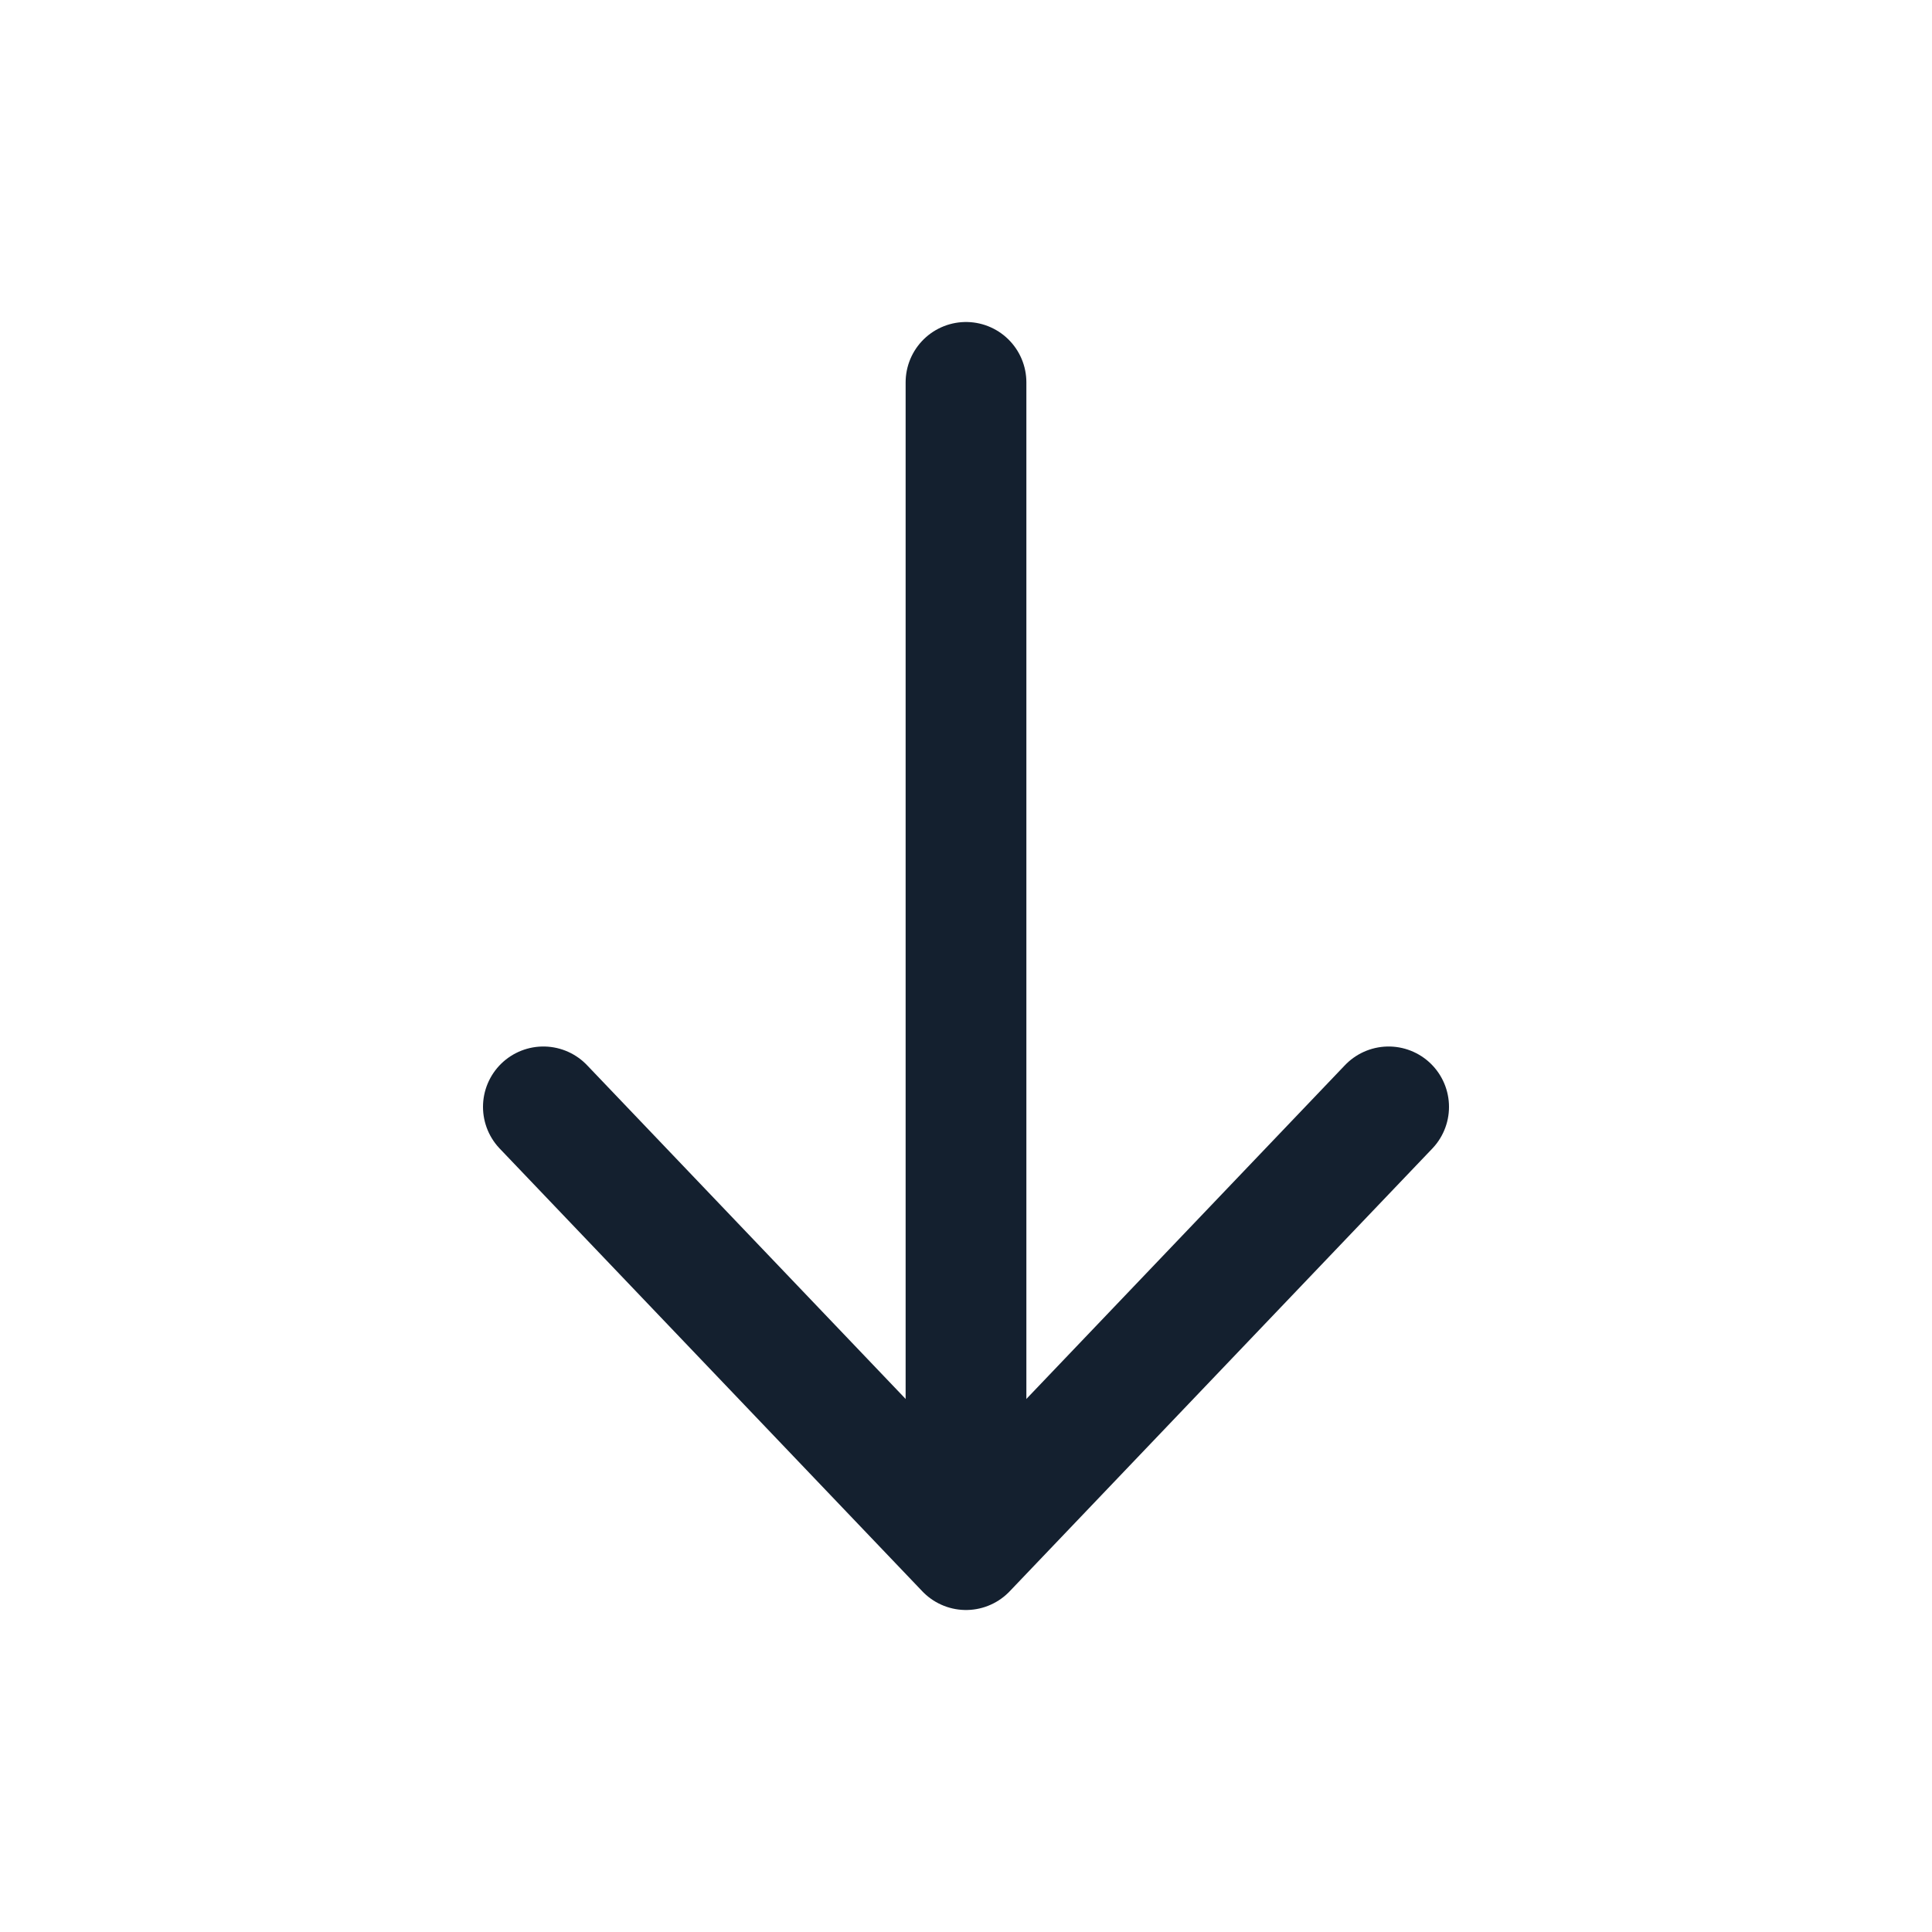
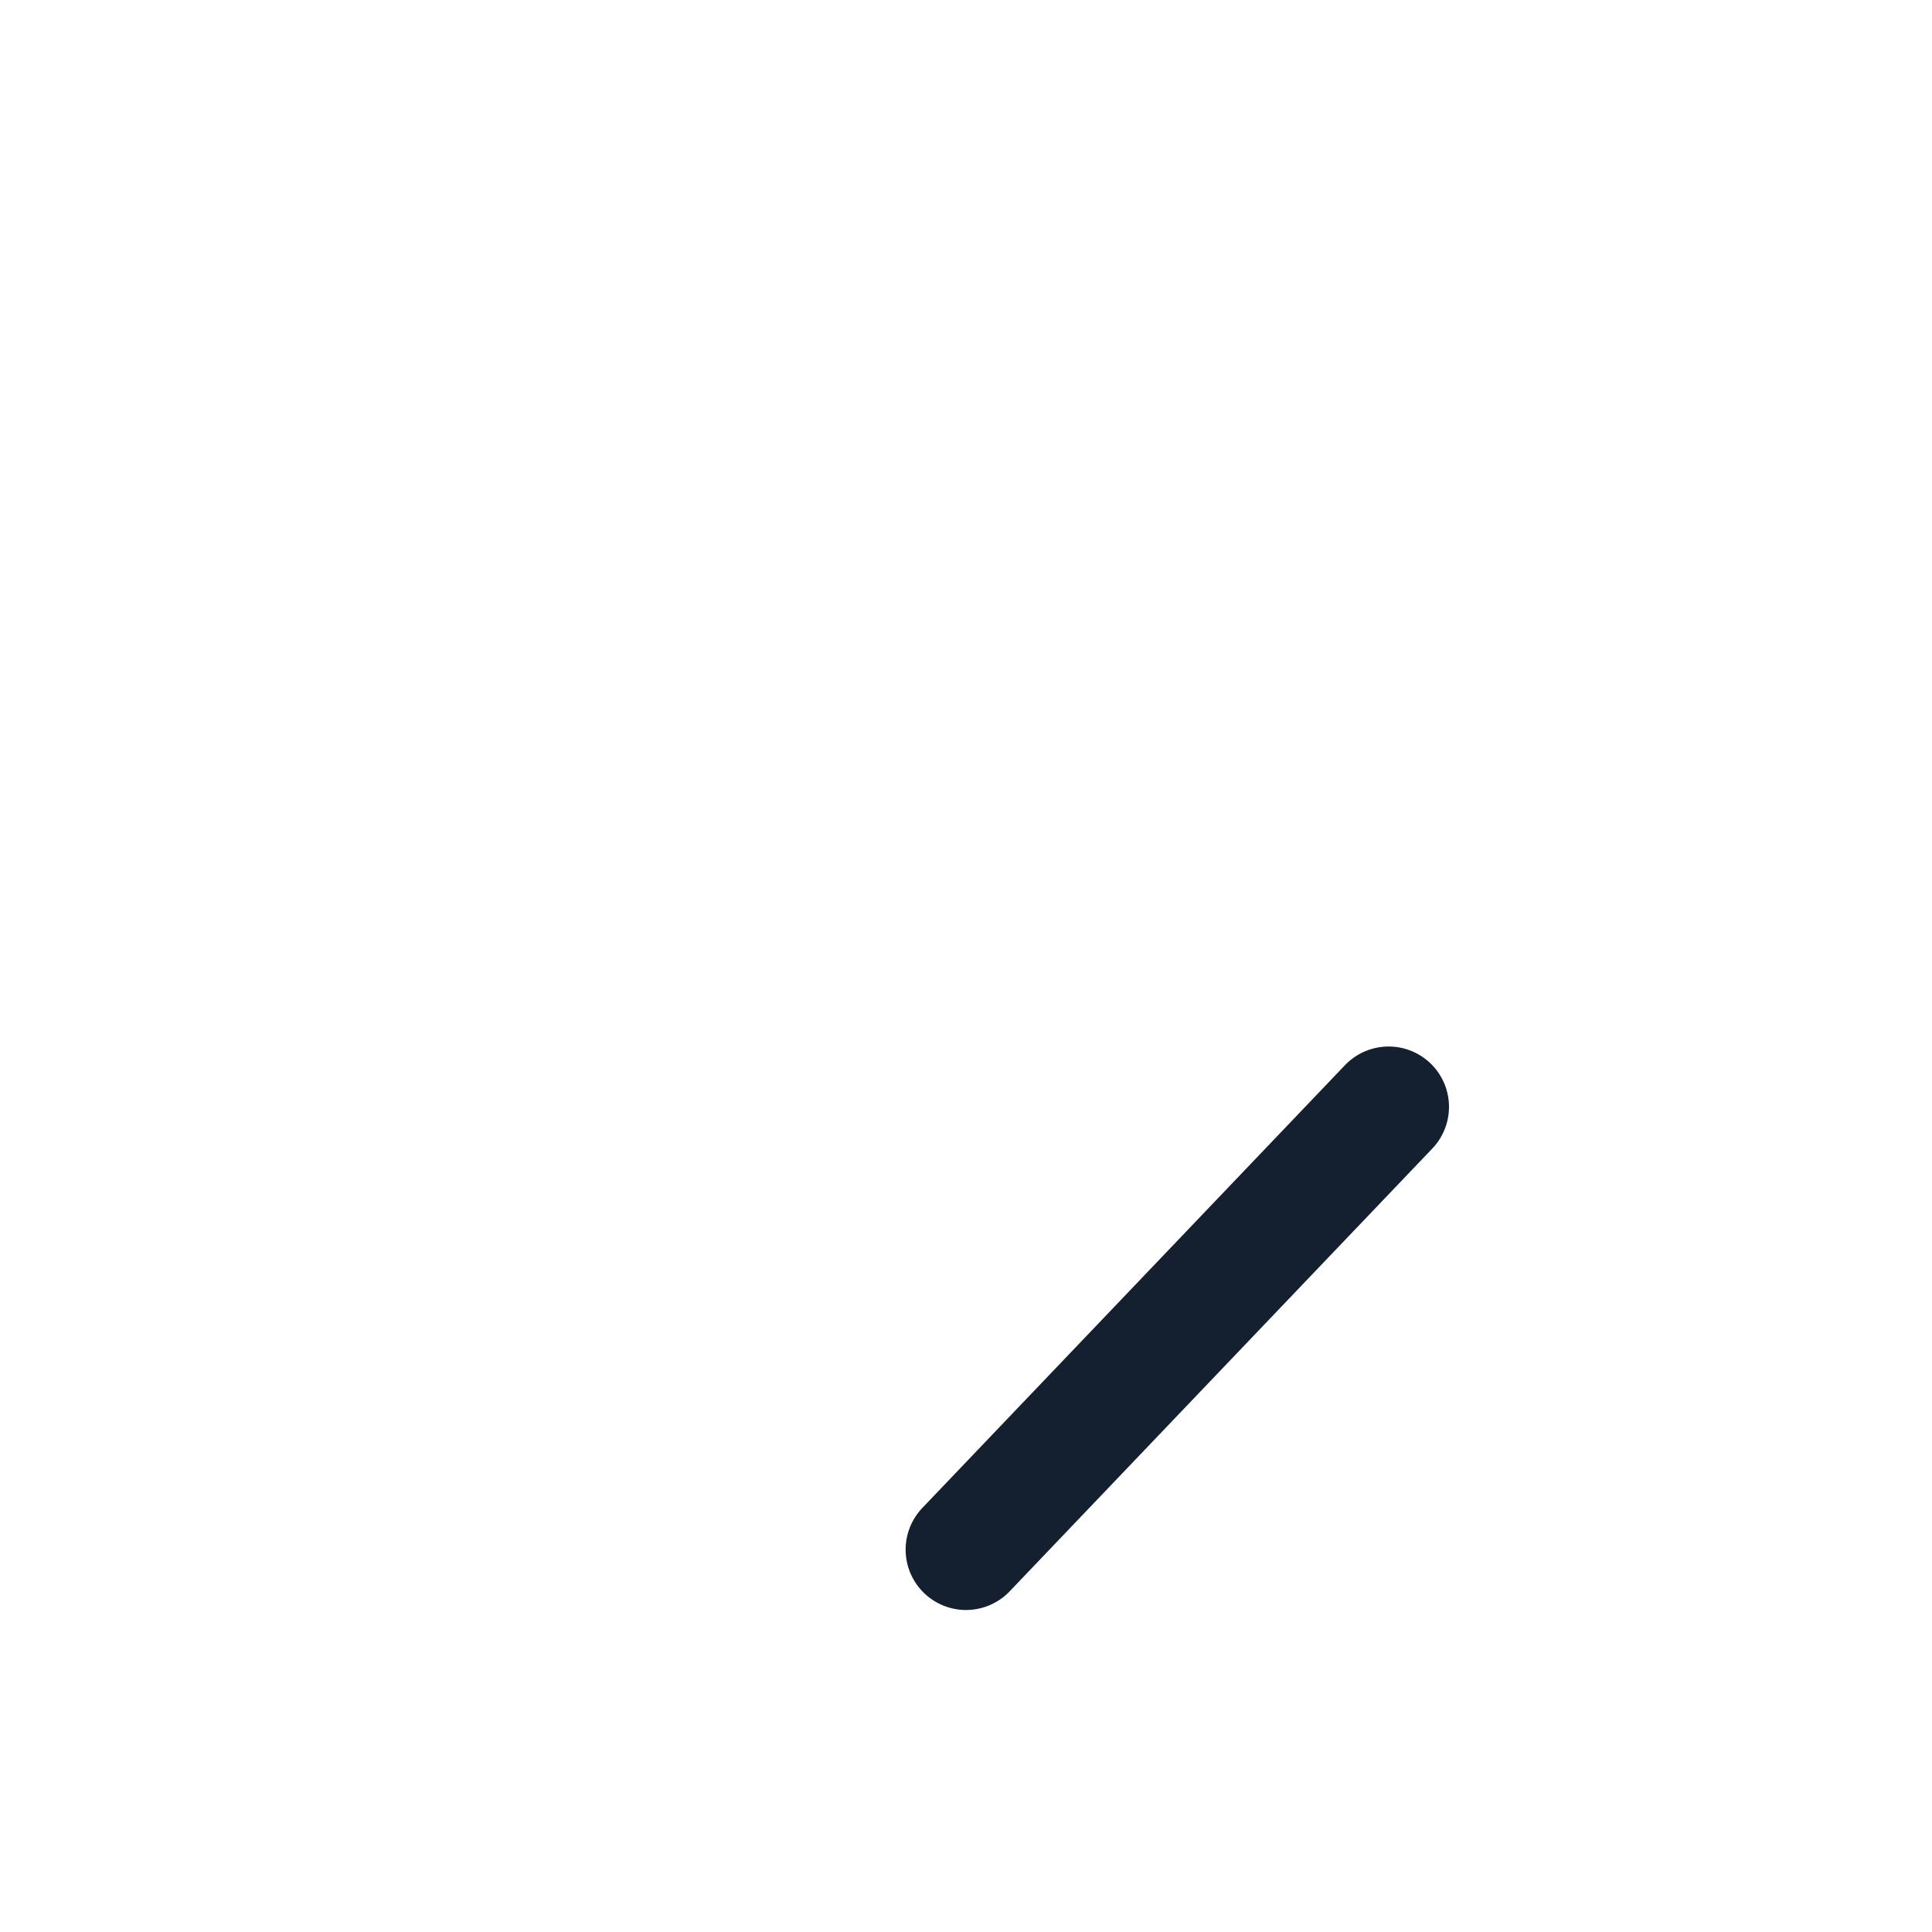
<svg xmlns="http://www.w3.org/2000/svg" width="24" height="24" viewBox="0 0 24 24" fill="none">
-   <path d="M17.25 13.75L12 19.25L6.75 13.75" stroke="#14202F" stroke-width="1.5" stroke-linecap="round" stroke-linejoin="round" />
-   <path d="M12 18.25V4.75" stroke="#14202F" stroke-width="1.5" stroke-linecap="round" stroke-linejoin="round" />
+   <path d="M17.25 13.75L12 19.25" stroke="#14202F" stroke-width="1.5" stroke-linecap="round" stroke-linejoin="round" />
</svg>